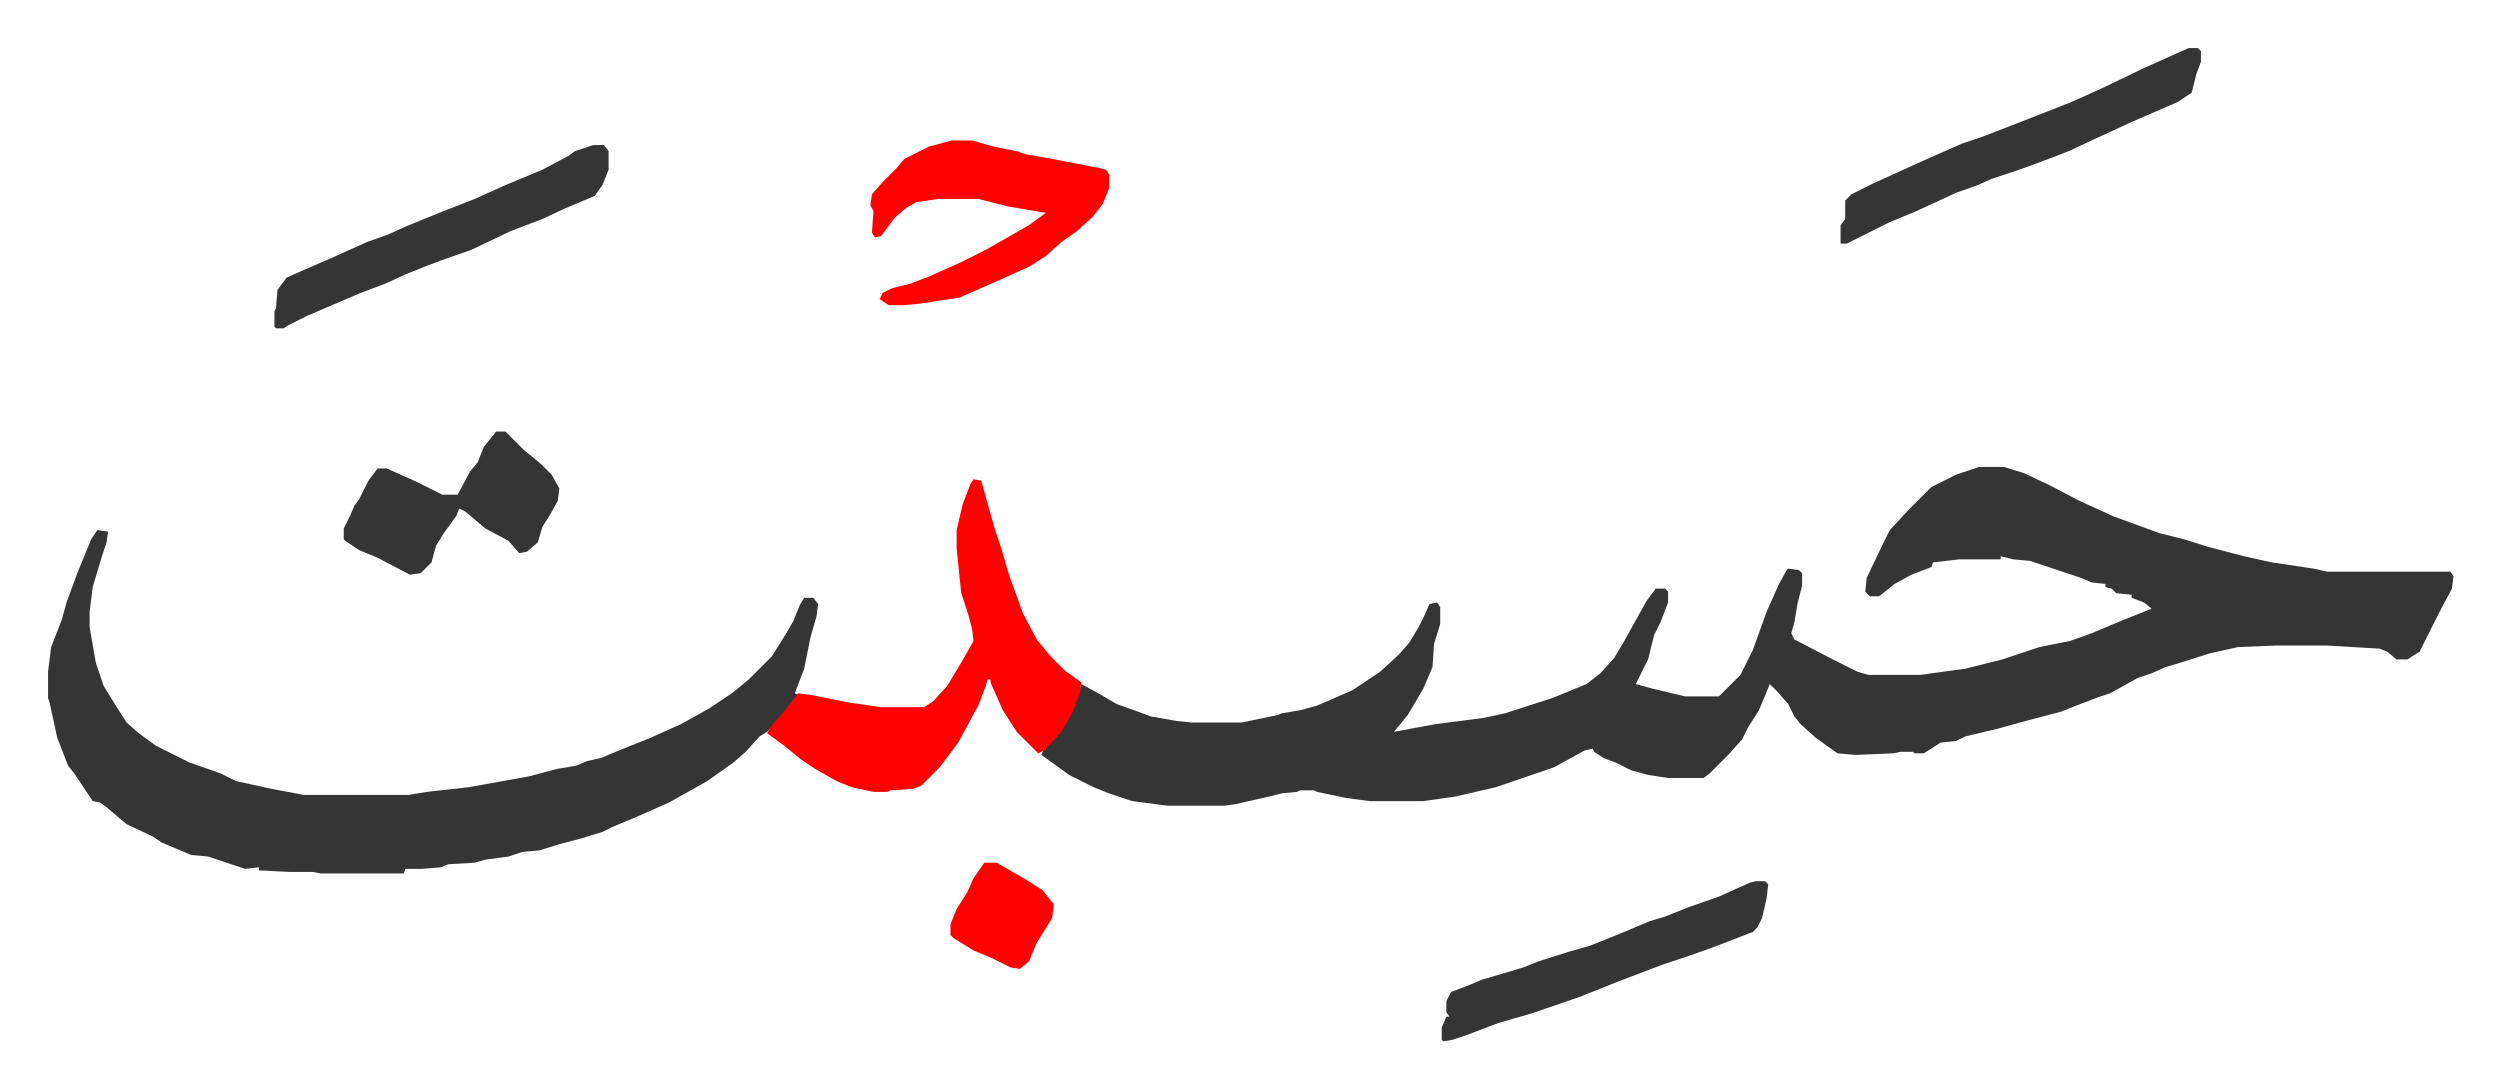
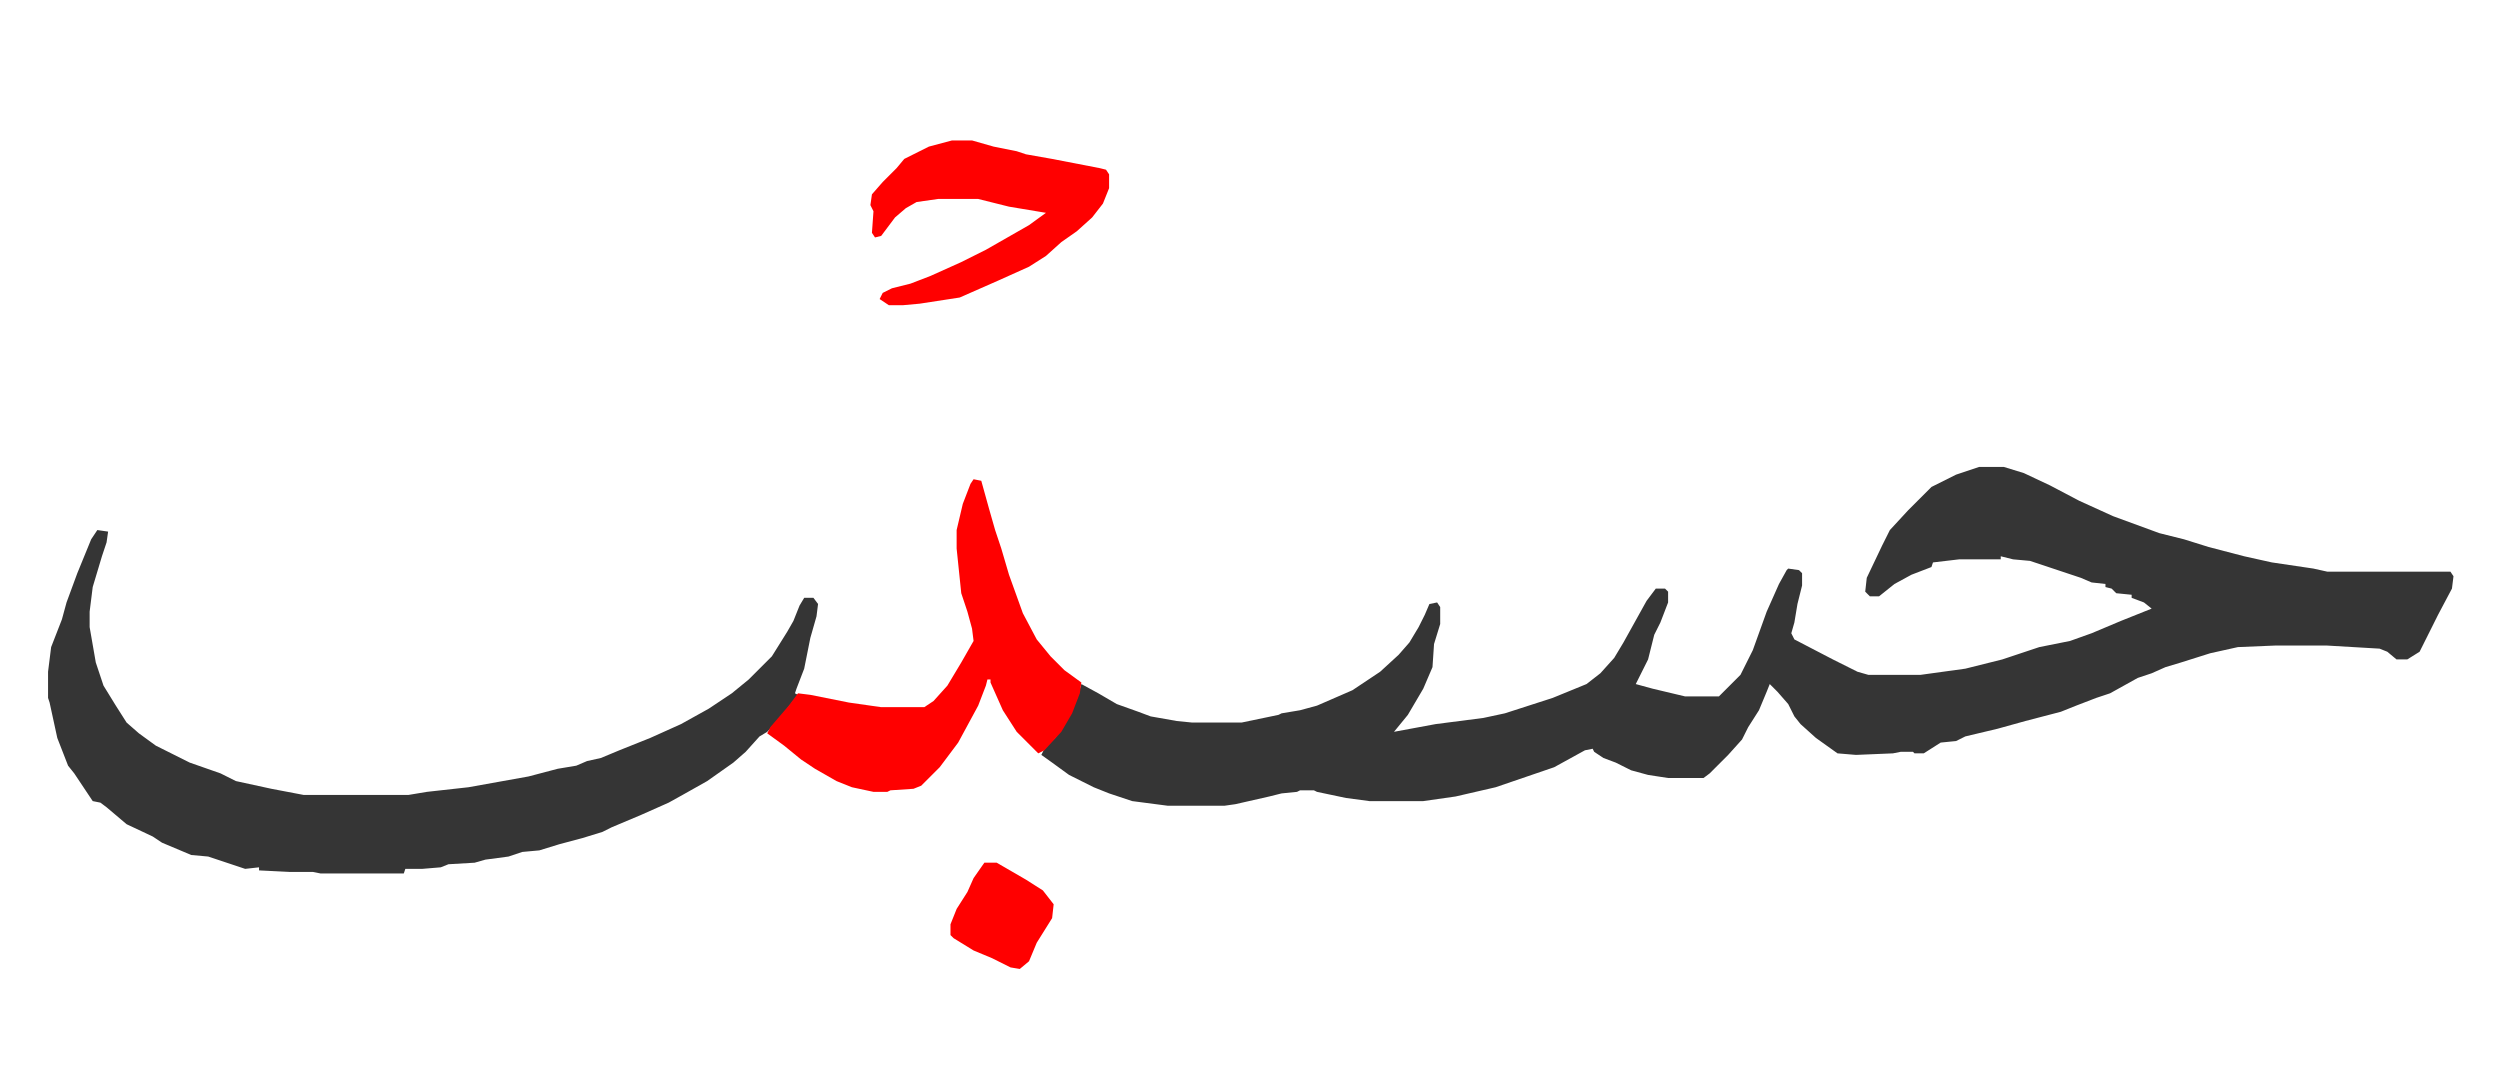
<svg xmlns="http://www.w3.org/2000/svg" viewBox="-31.2 464.8 1623.4 706.4">
  <path fill="#353535" id="rule_normal" d="M1254 768h16l13 4 17 8 19 10 22 10 30 11 16 4 16 5 23 6 18 4 27 4 9 2h80l2 3-1 8-9 17-8 16-4 8-8 5h-7l-6-5-5-2-34-2h-34l-24 1-18 4-19 6-10 3-9 4-9 3-18 10-9 3-13 5-10 4-23 6-18 5-21 5-6 3-10 1-11 7h-6l-1-1h-8l-5 1-24 1-12-1-14-10-10-9-4-5-4-8-7-8-5-5-2 5-5 12-7 11-4 8-9 10-12 12-4 3h-23l-13-2-11-3-10-5-8-3-6-4-1-2-5 1-20 11-38 13-26 6-21 3h-35l-15-2-19-4-2-1h-9l-2 1-10 1-8 2-22 5-7 1h-37l-23-3-15-5-10-4-16-8-11-8-7-5 2-4 7-7 9-14 5-11 3-10 11 6 12 7 14 5 8 3 17 3 10 1h32l24-5 2-1 12-2 11-3 23-10 18-12 12-11 7-8 6-10 4-8 3-7 5-1 2 3v11l-4 13-1 15-6 14-10 17-9 11 27-5 31-4 14-3 31-10 22-9 9-7 9-10 6-10 10-18 5-9 6-8h6l2 2v7l-5 13-4 8-4 16-8 16 11 3 21 5h22l14-14 8-16 9-25 4-9 4-9 5-9 1-1 7 1 2 2v8l-3 12-2 12-2 7 2 4 25 13 16 8 7 2h34l29-4 24-6 24-8 20-4 14-5 19-8 20-8-5-4-8-3v-2l-10-1-3-3-4-1v-2l-9-1-7-3-18-6-15-5-11-1-8-2v2h-27l-17 2-1 3-13 5-11 6-10 8h-6l-3-3 1-9 10-21 5-10 12-13 15-15 16-8zM32 809l7 1-1 7-3 9-6 20-2 16v10l4 23 5 15 8 13 7 11 8 7 11 8 22 11 20 7 10 5 23 5 21 4h68l12-2 27-3 39-7 19-5 12-2 7-3 9-2 12-5 20-8 20-9 18-10 15-10 11-9 15-15 10-16 4-7 4-10 3-5h6l3 4-1 8-4 14-4 20-5 13-1 3 2 1-11 14-9 10-5 3-9 10-8 7-17 12-16 9-9 5-18 8-19 8-6 3-13 4-15 4-13 4-11 1-9 3-15 2-7 2-17 1-5 2-12 1h-11l-1 3h-54l-5-1h-15l-20-1v-2l-9 1-24-8-11-1-19-8-6-4-17-8-13-11-4-3-5-1-12-18-4-5-7-18-5-23-1-3v-17l2-16 7-18 3-11 7-19 9-22z" />
  <path fill="#ff0000" id="rule_qalqalah" d="m601 776 5 1 5 18 4 14 4 12 5 17 9 25 9 17 9 11 9 9 11 8-1 7-5 13-7 12-11 12-4 2-14-14-9-14-8-18v-2h-2l-1 4-5 13-13 24-12 16-12 12-5 2-15 1-2 1h-9l-14-3-10-4-14-8-9-6-11-9-11-8 2-4 12-14 6-8 8 1 25 5 21 3h28l6-4 9-10 9-15 8-14-1-8-3-11-4-12-3-29v-12l4-17 5-13zm-14-220h13l7 2 7 2 15 3 6 2 17 3 31 6 4 1 2 3v9l-4 10-7 9-10 9-10 7-10 9-11 7-20 9-25 11-26 4-11 1h-9l-6-4 2-4 6-3 12-3 13-5 20-9 16-8 14-8 14-8 11-8-24-4-20-5h-26l-14 2-7 4-7 6-9 12-4 1-2-3 1-14-2-4 1-7 7-8 9-9 5-6 16-8z" />
-   <path fill="#353535" id="rule_normal" d="M1390 496h6l2 2v7l-3 8-3 12-9 6-30 13-26 12-15 7-13 5-8 3-11 4-18 6-9 4-14 5-26 12-17 7-16 8-12 6h-4v-12l3-4v-12l4-4 14-7 33-15 25-11 12-4 31-12 28-11 20-9 27-13zM354 559h7l3 4v12l-4 10-5 7-19 8-15 7-21 8-25 12-20 7-8 3-15 6-13 6-16 6-35 15-12 6-3 2h-5l-1-1v-10l1-2 1-12 6-8 32-14 20-9 14-5 11-5 22-9 23-9 20-9 24-10 17-9 4-3zm-63 186h6l12 12 11 9 7 7 5 9-1 8-5 9-5 8-3 10-7 6-5 1-7-8-15-8-13-11-4-2-2 5-8 11-5 8-3 11-7 7-7 1-21-11-12-5-9-6-1-1v-7l4-8 3-7 3-4 6-12 6-8h6l20 9 16 8h10l8-15 5-6 4-10 4-5zm818 292h6l2 2-1 9-3 13-3 6-3 3-26 10-14 5-18 6-8 3-21 8-25 10-32 11-21 6-21 8-9 3-6 1-1-1v-8l3-7h2l-2-3v-7l3-6 13-5 7-3 17-5 10-3 10-4 19-6 14-4 20-8 19-8 10-3 15-6 20-7 20-9z" />
  <path fill="#ff0000" id="rule_qalqalah" d="M608 1025h8l19 11 11 7 7 9-1 9-10 16-5 12-6 5-6-1-12-6-12-5-13-8-2-2v-7l4-10 7-11 4-9z" />
</svg>